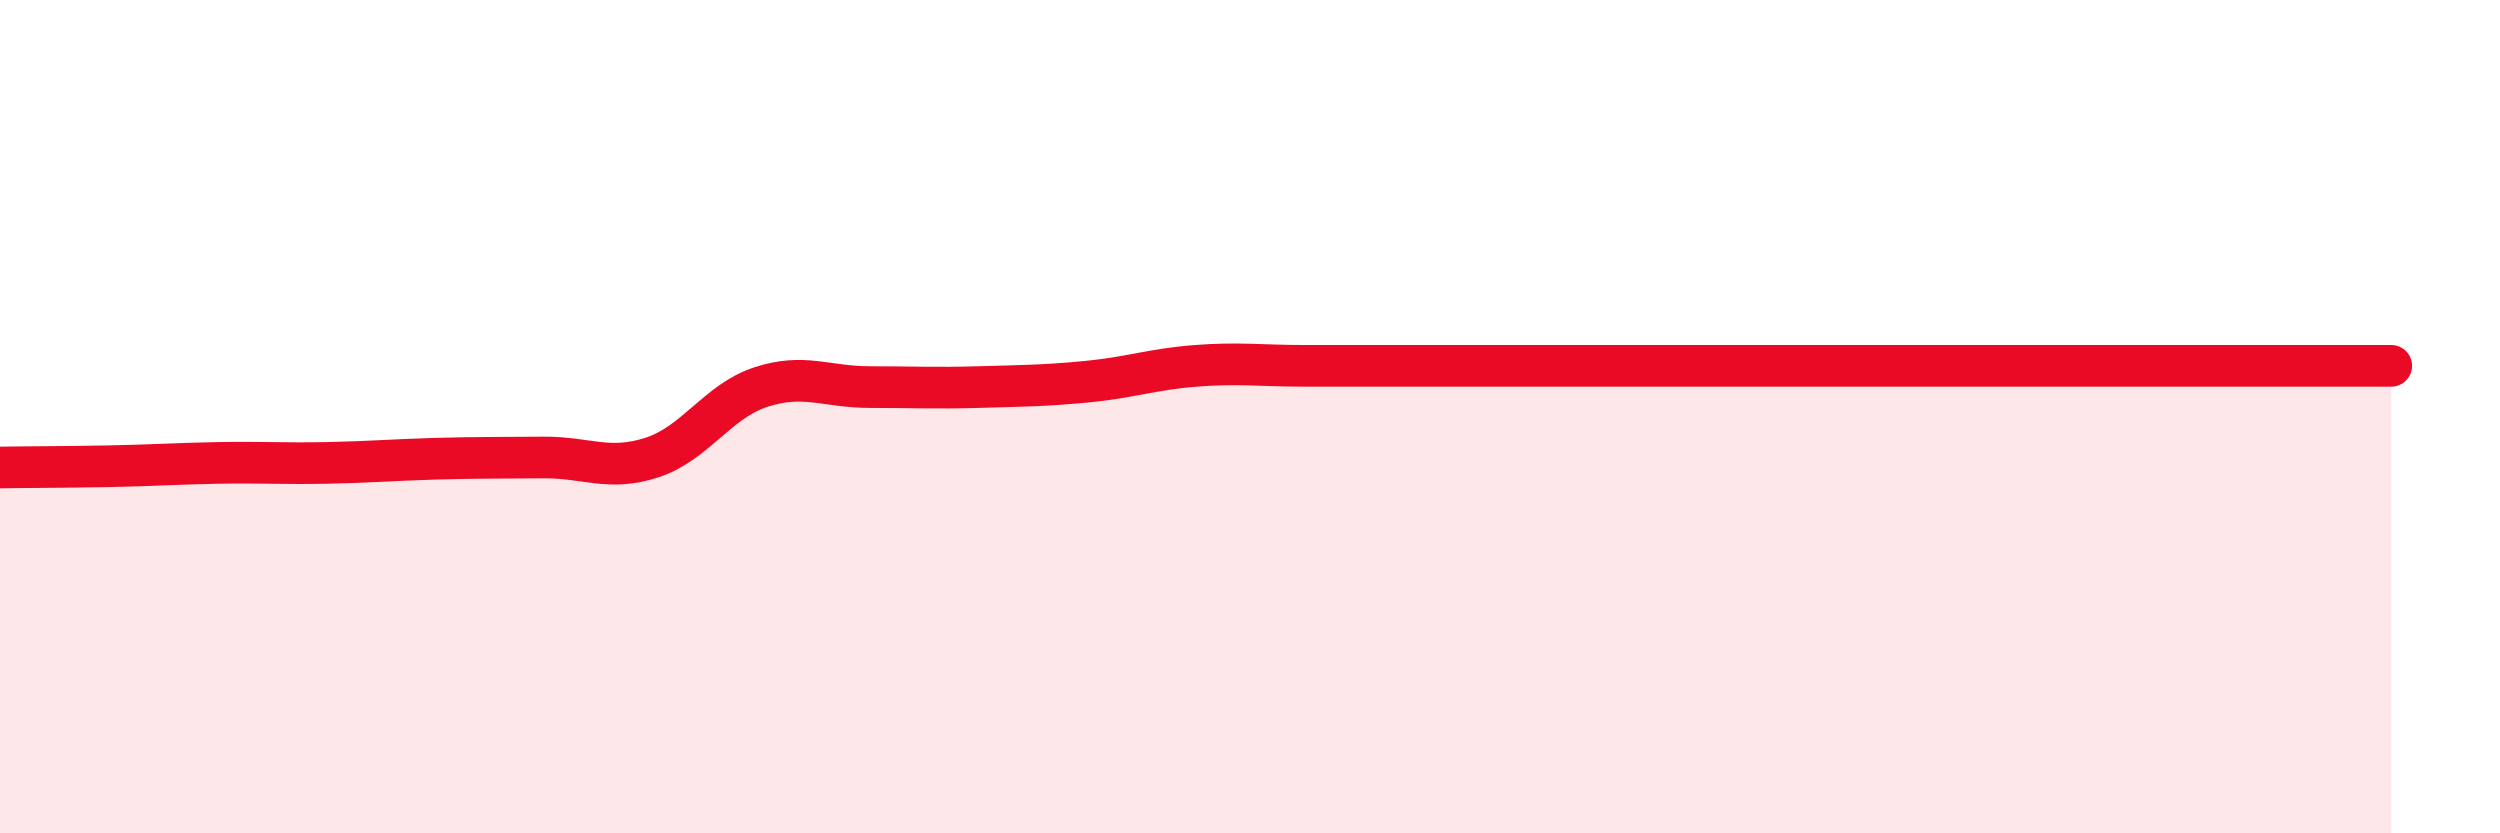
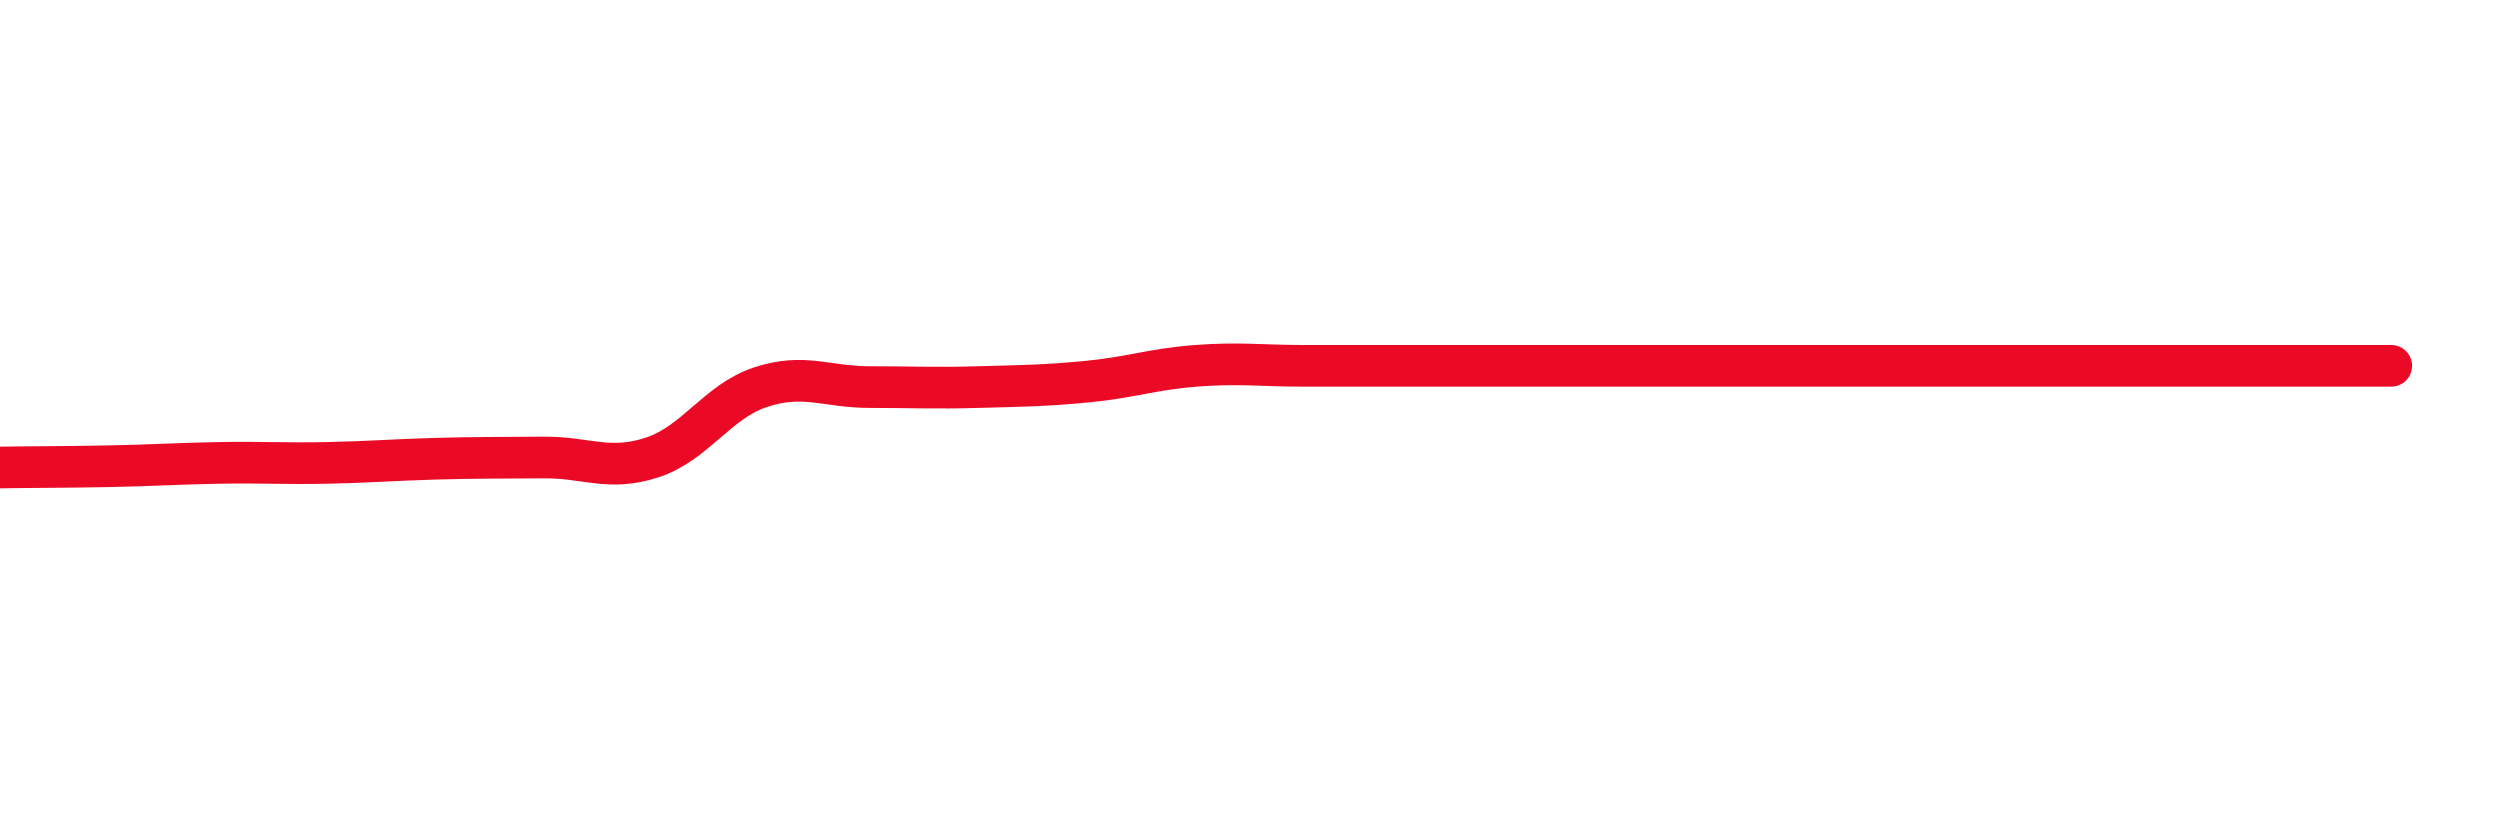
<svg xmlns="http://www.w3.org/2000/svg" width="60" height="20" viewBox="0 0 60 20">
-   <path d="M 0,11.22 C 0.52,11.21 1.57,11.21 2.61,11.19 C 3.65,11.17 4.18,11.13 5.22,11.11 C 6.26,11.09 6.79,11.13 7.83,11.11 C 8.87,11.09 9.39,11.04 10.43,11.01 C 11.47,10.98 12,10.99 13.04,10.98 C 14.08,10.97 14.61,11.32 15.65,10.98 C 16.69,10.64 17.22,9.63 18.26,9.29 C 19.3,8.95 19.83,9.29 20.87,9.29 C 21.91,9.29 22.44,9.32 23.48,9.29 C 24.52,9.26 25.05,9.26 26.09,9.16 C 27.13,9.06 27.66,8.86 28.7,8.78 C 29.74,8.7 30.26,8.78 31.3,8.78 C 32.34,8.78 32.87,8.78 33.91,8.78 C 34.95,8.78 35.48,8.78 36.52,8.78 C 37.56,8.78 38.09,8.78 39.13,8.78 C 40.17,8.78 40.7,8.78 41.74,8.78 C 42.78,8.78 43.31,8.78 44.35,8.78 C 45.39,8.78 45.92,8.78 46.96,8.78 C 48,8.78 48.53,8.78 49.57,8.78 C 50.61,8.78 51.13,8.78 52.17,8.78 C 53.21,8.78 53.74,8.78 54.78,8.78 C 55.82,8.78 56.87,8.78 57.39,8.78L57.39 20L0 20Z" fill="#EB0A25" opacity="0.1" stroke-linecap="round" stroke-linejoin="round" />
  <path d="M 0,11.22 C 0.52,11.21 1.57,11.21 2.61,11.19 C 3.65,11.17 4.18,11.13 5.22,11.11 C 6.26,11.09 6.79,11.13 7.83,11.11 C 8.87,11.09 9.39,11.04 10.43,11.01 C 11.47,10.98 12,10.99 13.04,10.98 C 14.08,10.97 14.61,11.32 15.65,10.98 C 16.69,10.64 17.22,9.63 18.26,9.29 C 19.3,8.95 19.83,9.29 20.87,9.29 C 21.91,9.29 22.44,9.32 23.48,9.29 C 24.52,9.26 25.05,9.26 26.09,9.16 C 27.13,9.06 27.66,8.86 28.7,8.78 C 29.74,8.7 30.26,8.78 31.3,8.78 C 32.34,8.78 32.87,8.78 33.91,8.78 C 34.95,8.78 35.48,8.78 36.52,8.78 C 37.56,8.78 38.09,8.78 39.13,8.78 C 40.17,8.78 40.7,8.78 41.74,8.78 C 42.78,8.78 43.31,8.78 44.35,8.78 C 45.39,8.78 45.92,8.78 46.96,8.78 C 48,8.78 48.53,8.78 49.57,8.78 C 50.61,8.78 51.13,8.78 52.17,8.78 C 53.21,8.78 53.74,8.78 54.78,8.78 C 55.82,8.78 56.87,8.78 57.39,8.78" stroke="#EB0A25" stroke-width="1" fill="none" stroke-linecap="round" stroke-linejoin="round" />
</svg>